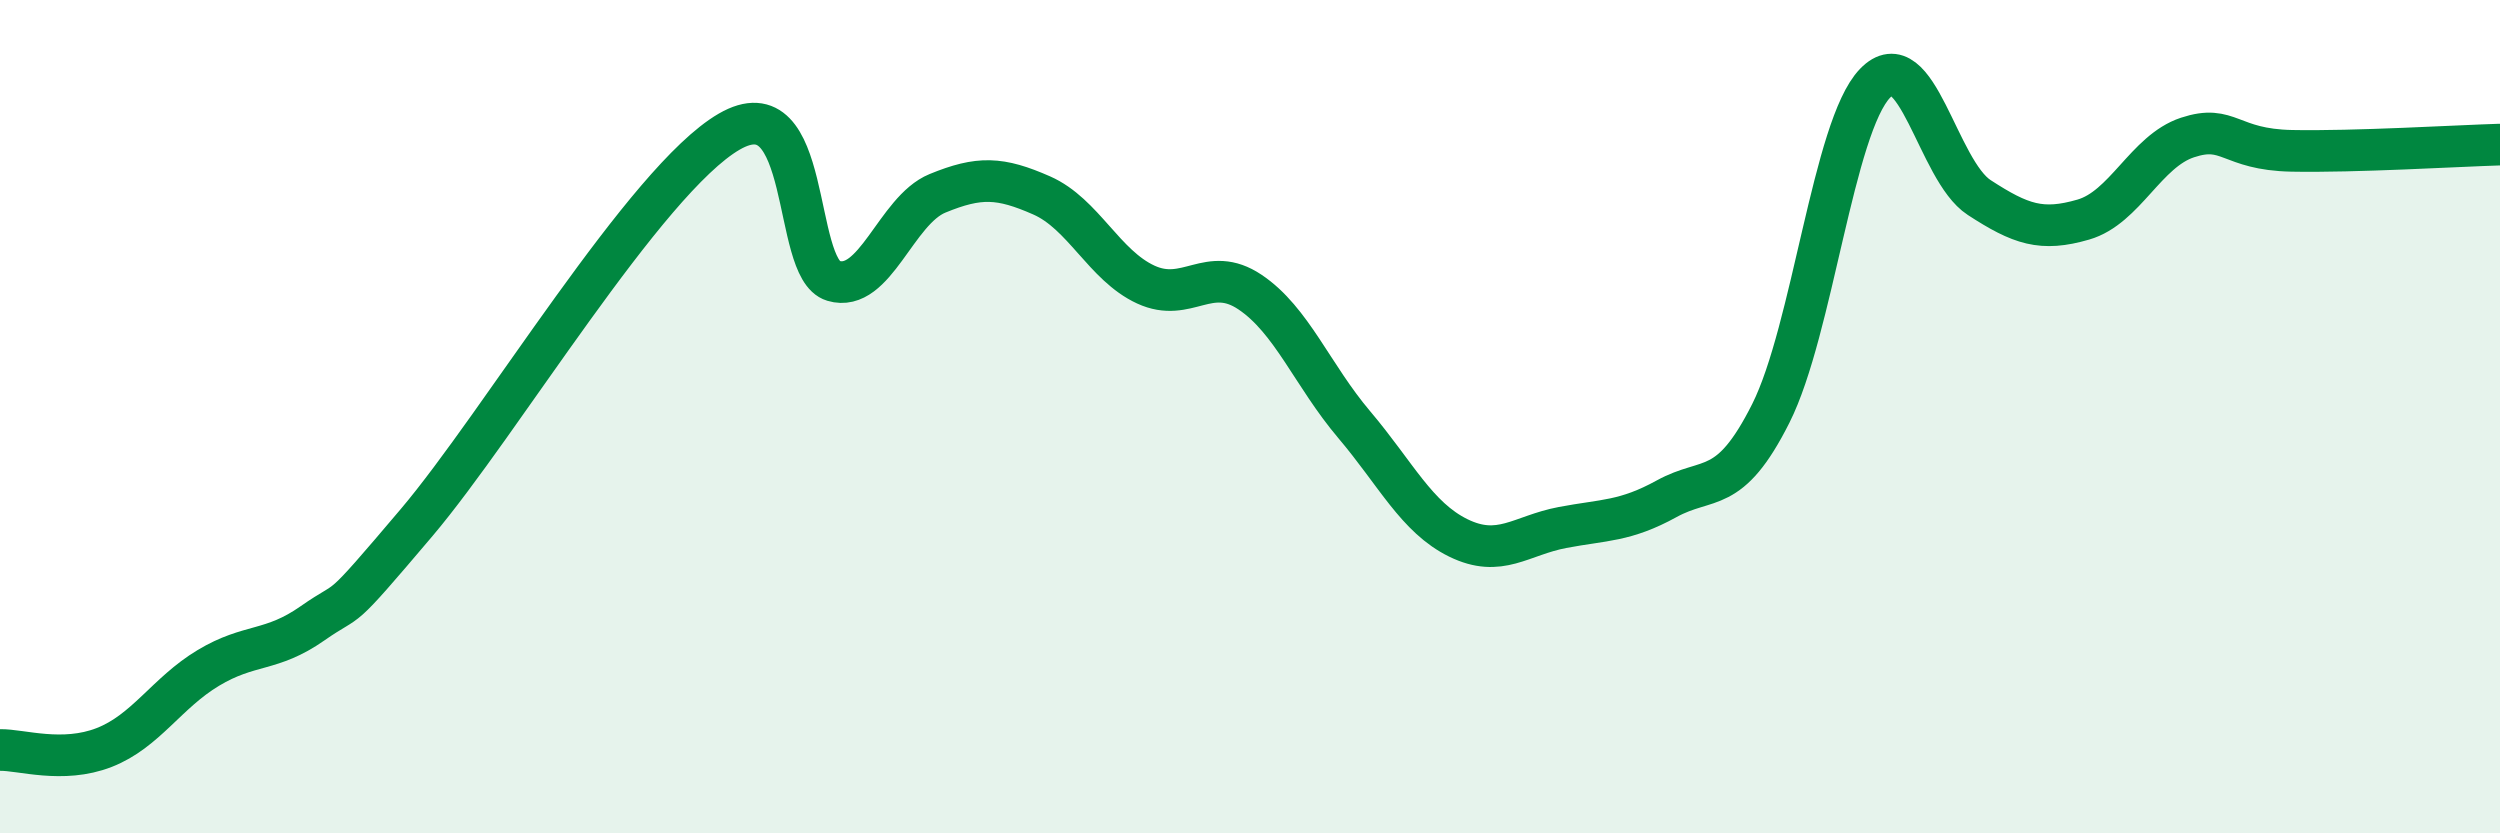
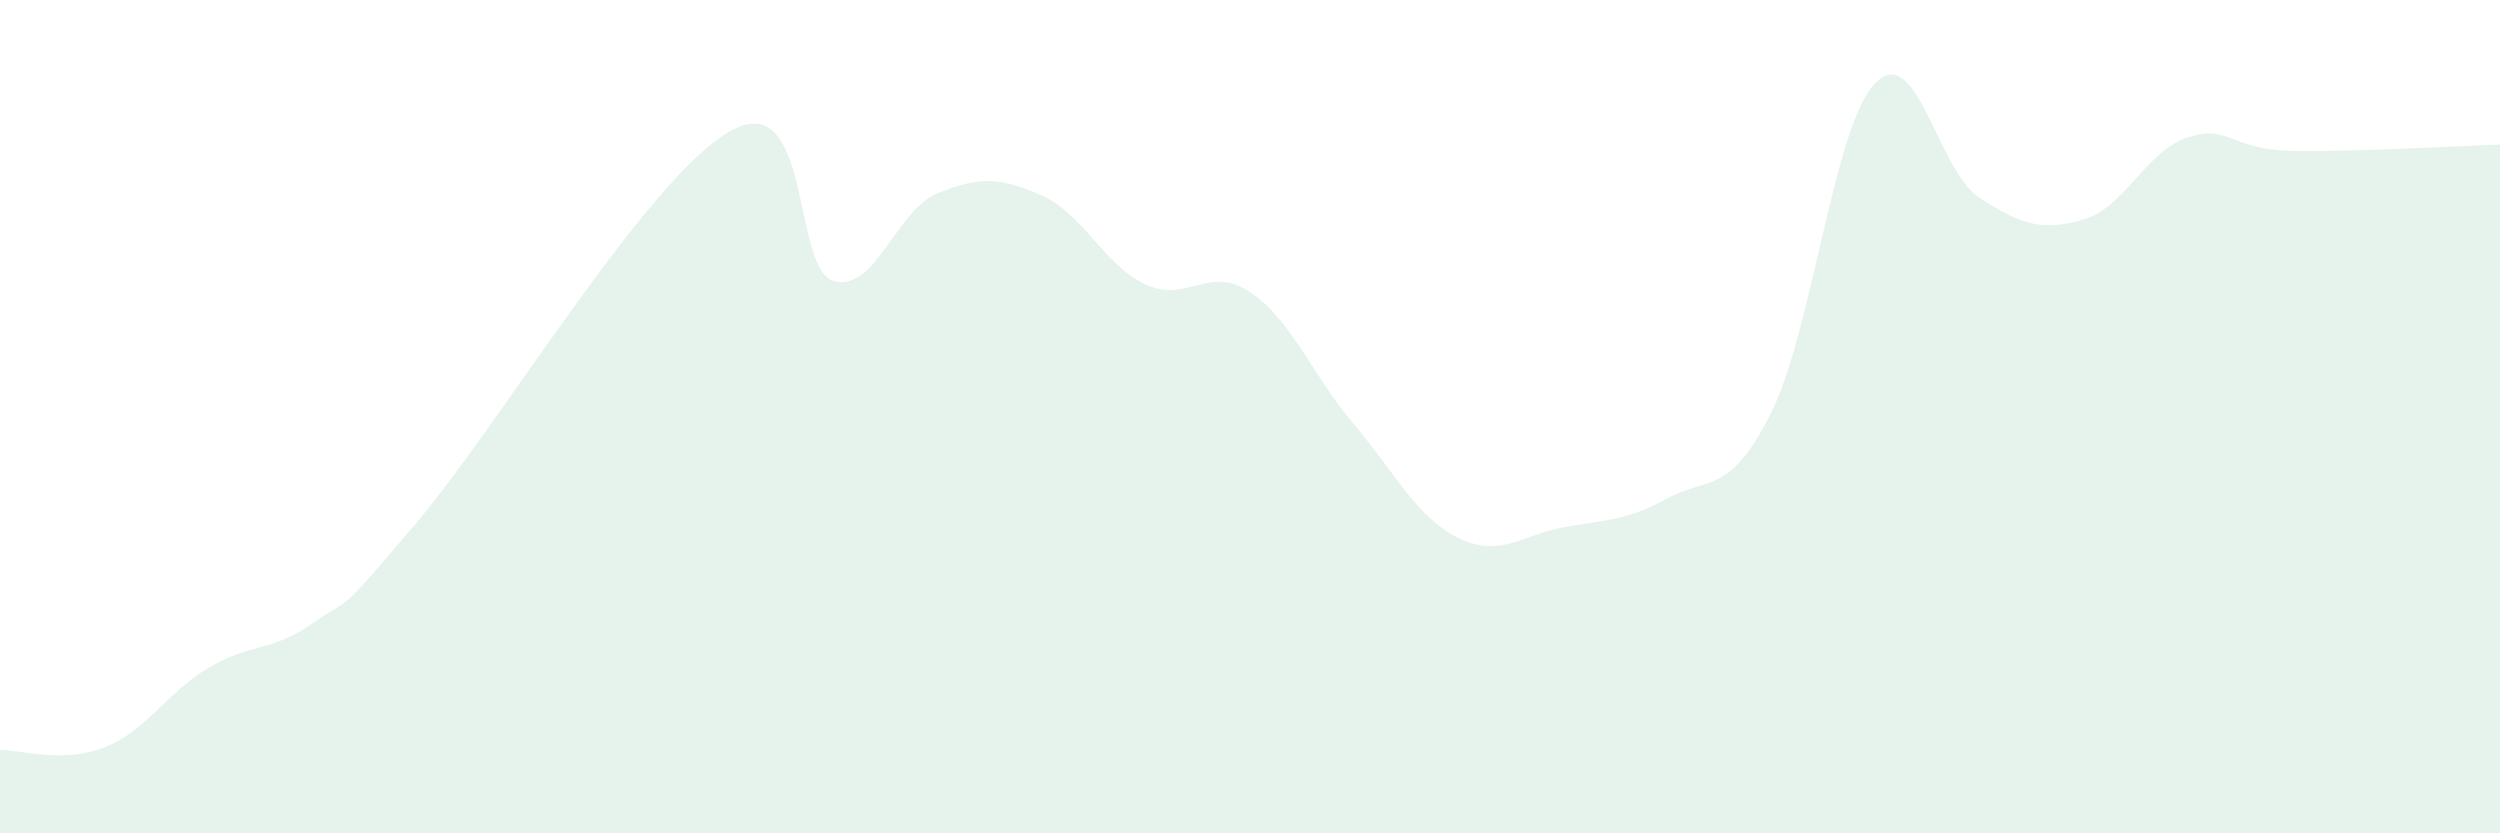
<svg xmlns="http://www.w3.org/2000/svg" width="60" height="20" viewBox="0 0 60 20">
  <path d="M 0,18 C 0.5,17.99 1.5,18.33 2.5,17.94 C 3.5,17.55 4,16.63 5,16.03 C 6,15.43 6.5,15.66 7.5,14.96 C 8.5,14.26 8,14.9 10,12.54 C 12,10.18 15.5,4.32 17.5,3.16 C 19.5,2 19,6.44 20,6.74 C 21,7.04 21.5,5.05 22.5,4.64 C 23.5,4.23 24,4.25 25,4.69 C 26,5.13 26.5,6.37 27.5,6.83 C 28.5,7.29 29,6.34 30,7.01 C 31,7.68 31.5,9.01 32.5,10.19 C 33.5,11.37 34,12.42 35,12.91 C 36,13.4 36.5,12.85 37.5,12.66 C 38.5,12.47 39,12.52 40,11.97 C 41,11.42 41.5,11.91 42.5,9.92 C 43.5,7.93 44,3.04 45,2 C 46,0.96 46.5,4.09 47.5,4.74 C 48.5,5.39 49,5.56 50,5.27 C 51,4.98 51.5,3.63 52.5,3.3 C 53.5,2.97 53.5,3.59 55,3.62 C 56.5,3.65 59,3.5 60,3.47L60 20L0 20Z" fill="#008740" opacity="0.1" stroke-linecap="round" stroke-linejoin="round" />
-   <path d="M 0,18 C 0.5,17.99 1.5,18.33 2.5,17.94 C 3.5,17.55 4,16.63 5,16.03 C 6,15.43 6.5,15.66 7.5,14.96 C 8.5,14.26 8,14.9 10,12.54 C 12,10.18 15.5,4.32 17.5,3.16 C 19.5,2 19,6.44 20,6.74 C 21,7.04 21.5,5.05 22.5,4.64 C 23.5,4.23 24,4.25 25,4.69 C 26,5.13 26.5,6.37 27.5,6.83 C 28.5,7.29 29,6.34 30,7.01 C 31,7.68 31.5,9.01 32.5,10.19 C 33.5,11.37 34,12.42 35,12.91 C 36,13.4 36.5,12.85 37.5,12.66 C 38.5,12.47 39,12.52 40,11.97 C 41,11.42 41.5,11.91 42.5,9.92 C 43.5,7.93 44,3.04 45,2 C 46,0.96 46.5,4.09 47.5,4.74 C 48.5,5.39 49,5.56 50,5.27 C 51,4.98 51.5,3.63 52.5,3.3 C 53.5,2.97 53.5,3.59 55,3.62 C 56.5,3.65 59,3.5 60,3.47" stroke="#008740" stroke-width="1" fill="none" stroke-linecap="round" stroke-linejoin="round" />
</svg>